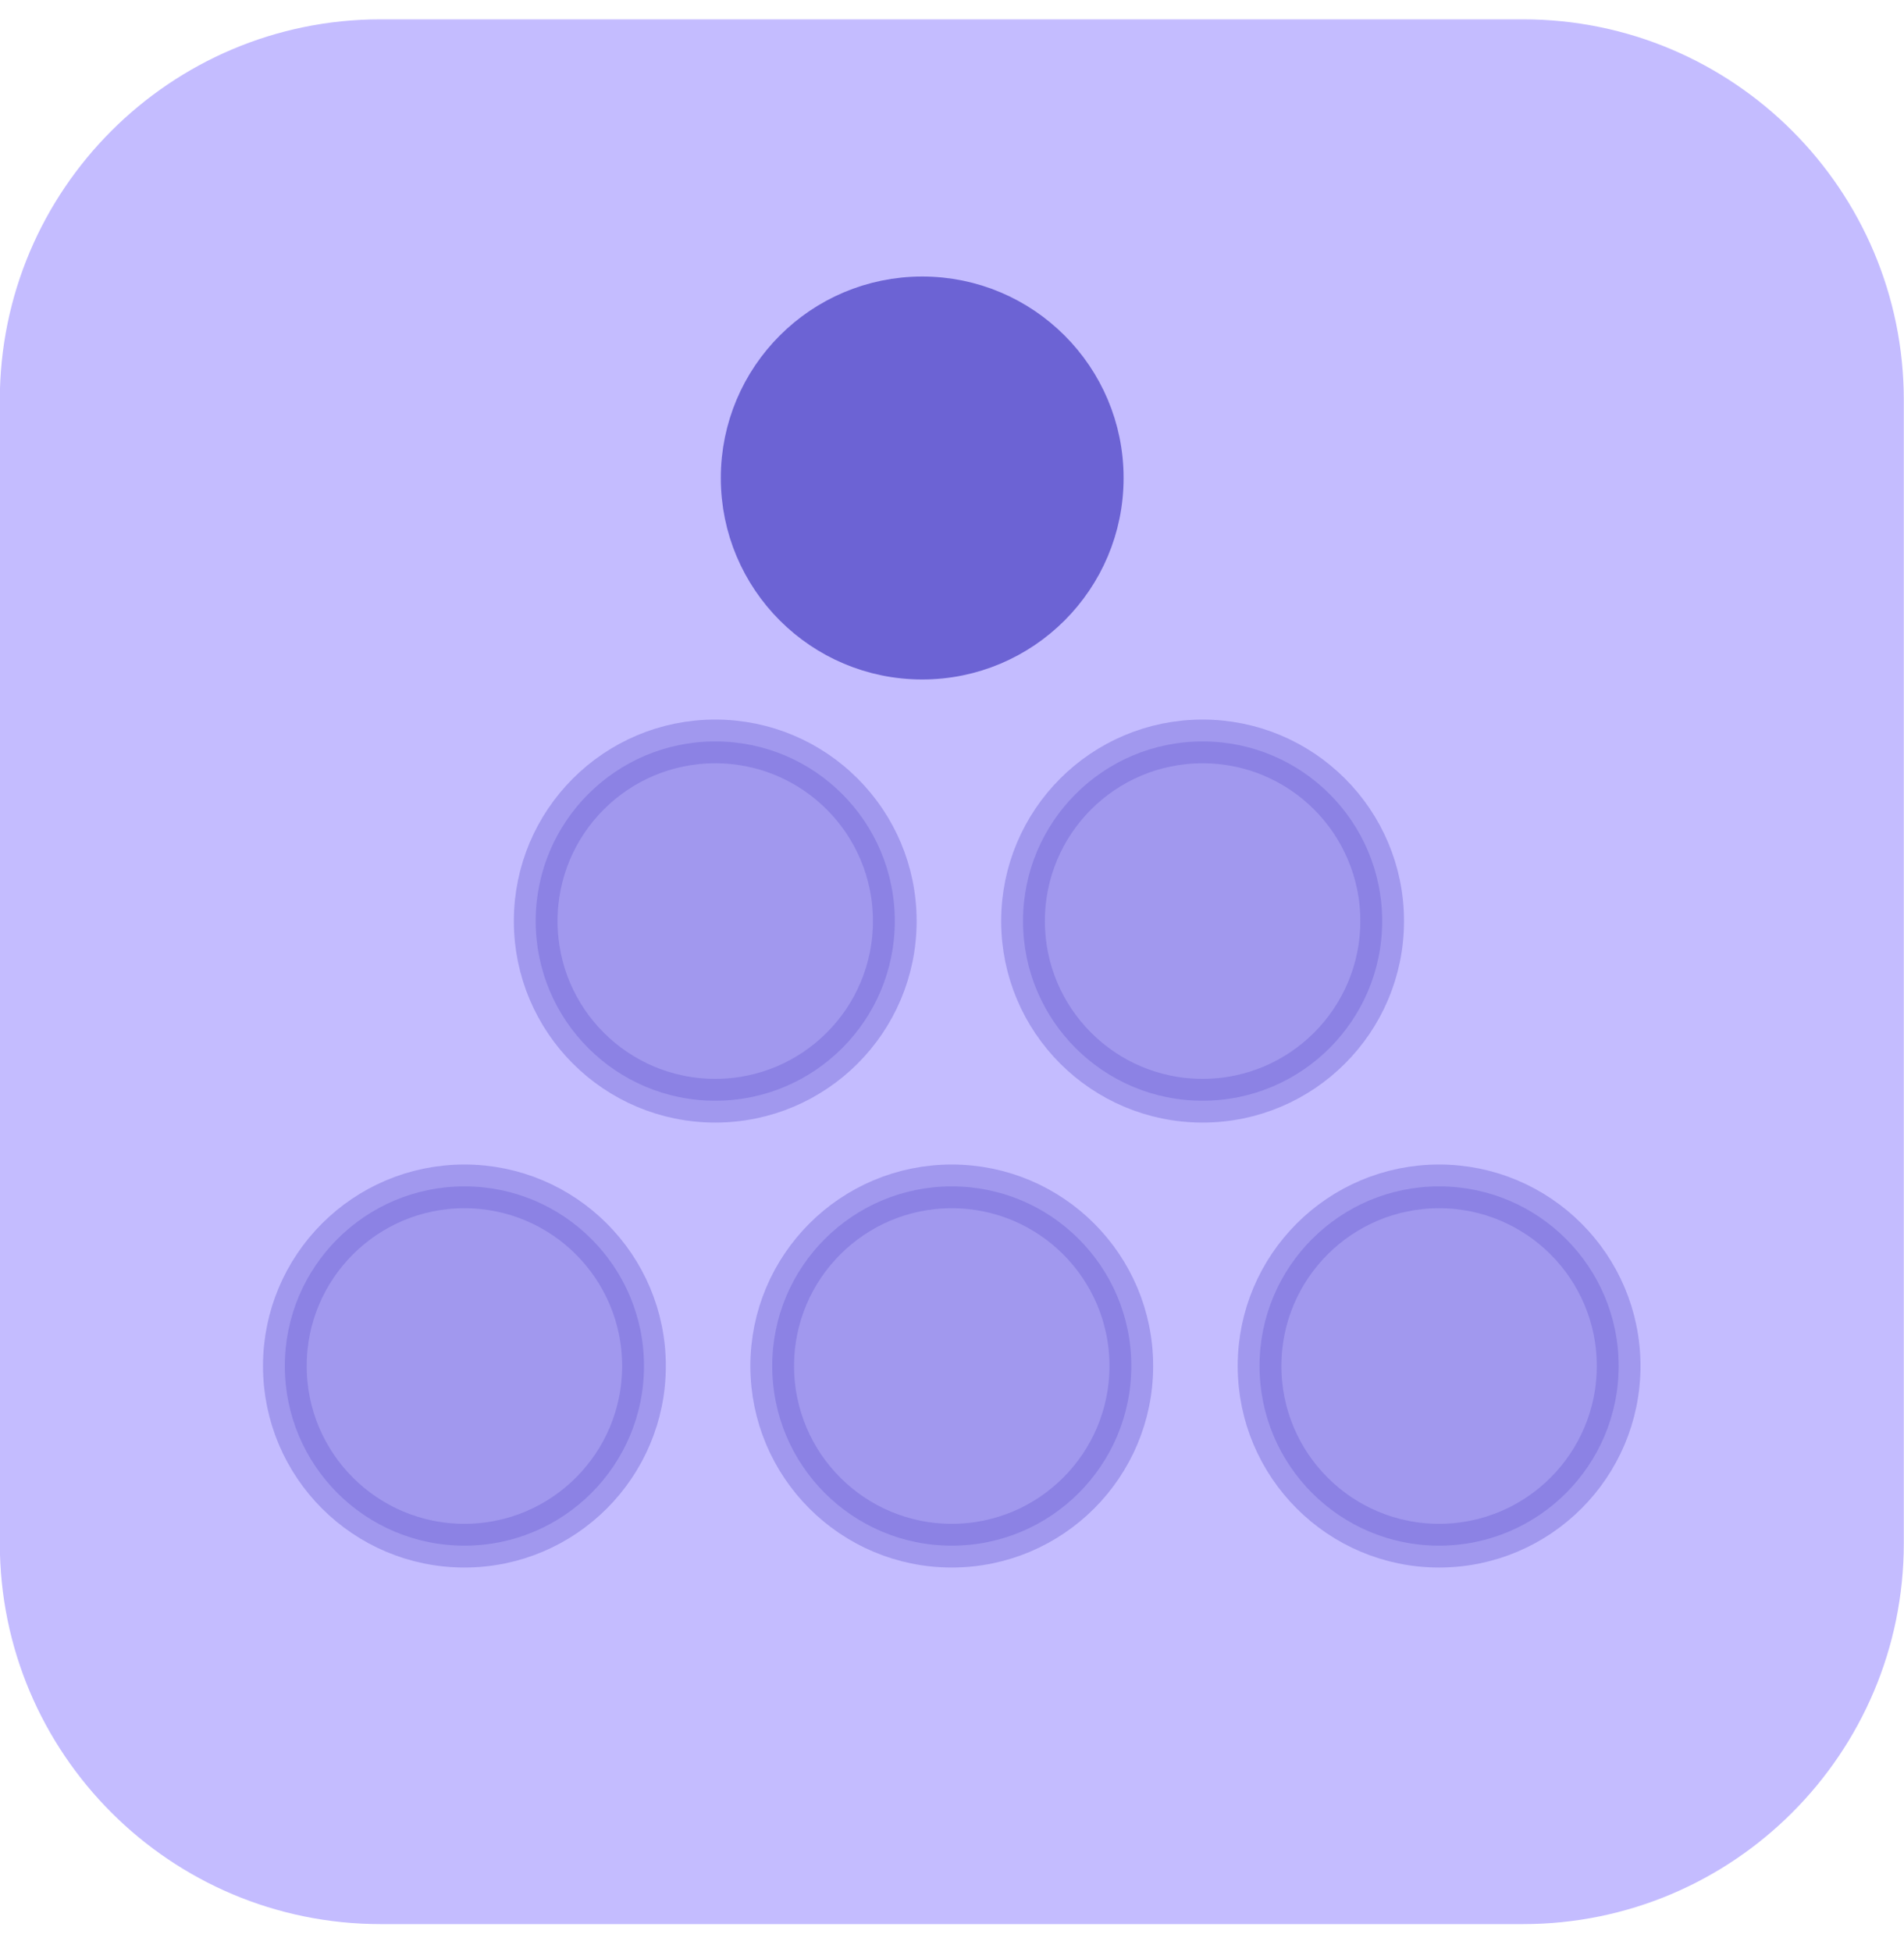
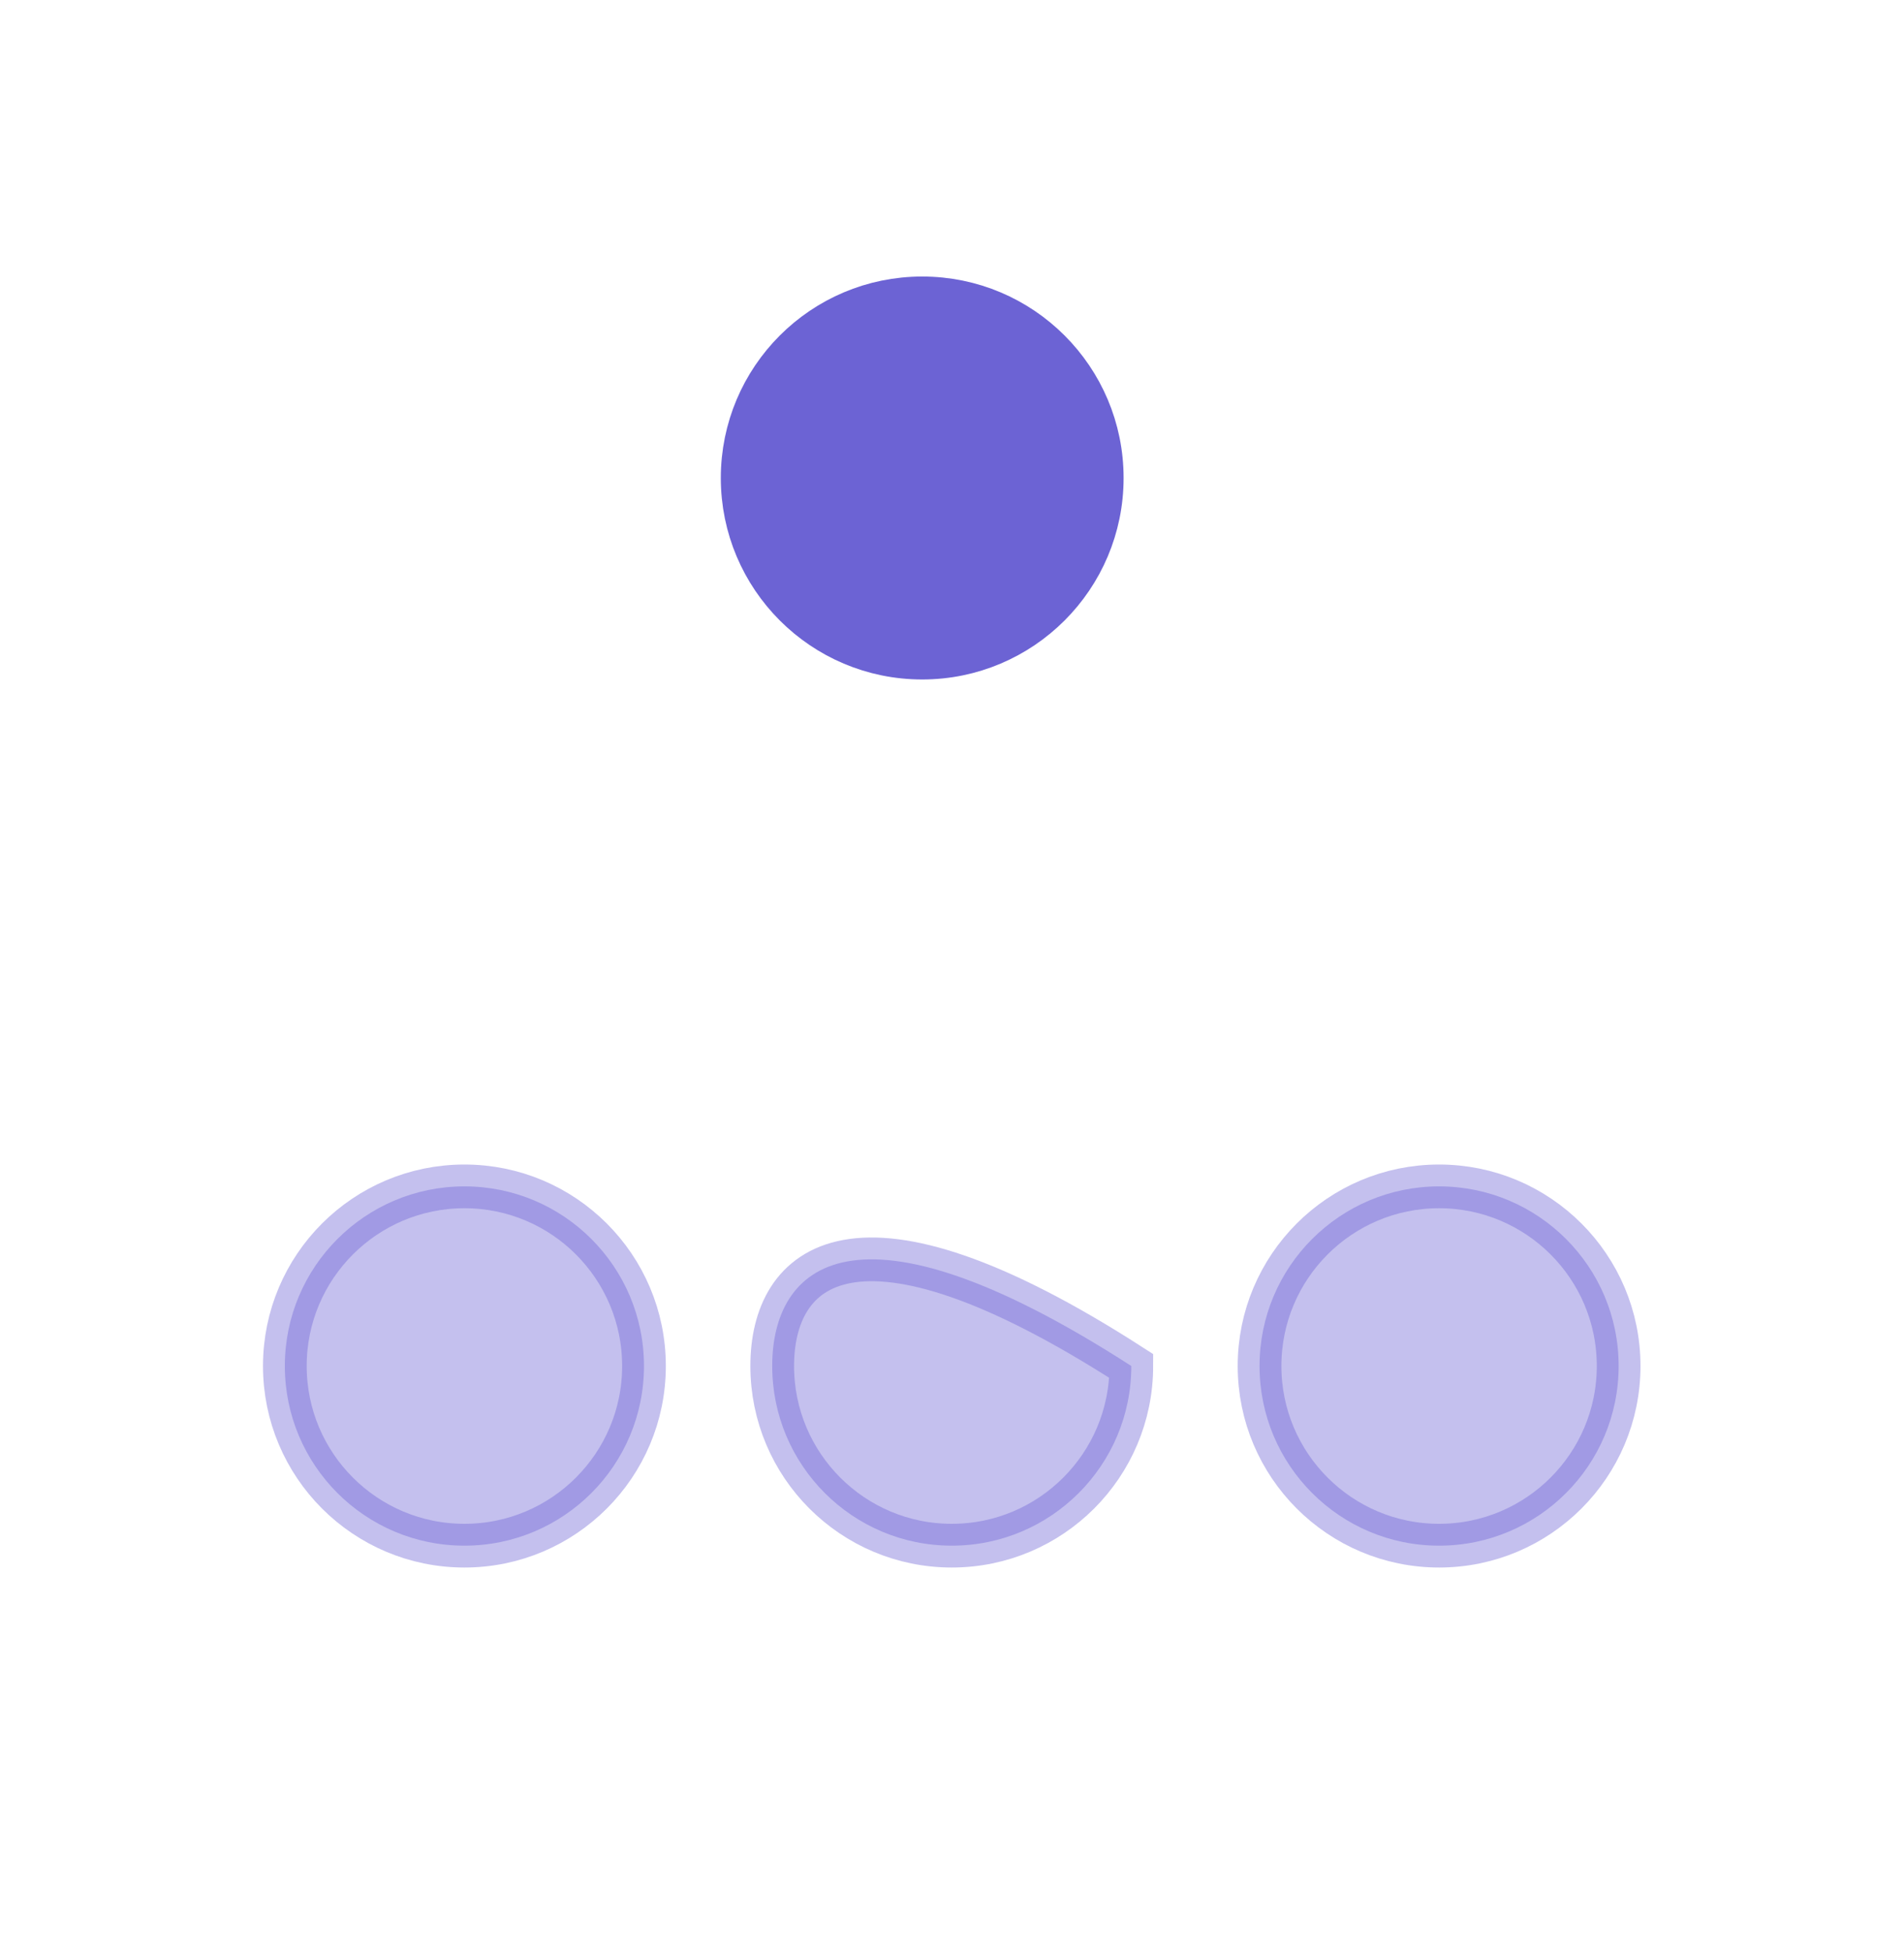
<svg xmlns="http://www.w3.org/2000/svg" width="40" height="41" viewBox="0 0 40 41" fill="none">
-   <path d="M31.996 0.406H7.996C3.578 0.406 -0.004 3.988 -0.004 8.406V32.406C-0.004 36.825 3.578 40.406 7.996 40.406H31.996C36.414 40.406 39.996 36.825 39.996 32.406V8.406C39.996 3.988 36.414 0.406 31.996 0.406Z" fill="#C4BCFF" />
  <path opacity="0.4" d="M9.757 32.459C11.84 32.459 13.529 30.77 13.529 28.686C13.529 26.603 11.84 24.914 9.757 24.914C7.673 24.914 5.984 26.603 5.984 28.686C5.984 30.77 7.673 32.459 9.757 32.459Z" fill="#6C63D4" stroke="#6C63D4" stroke-width="0.918" />
-   <path opacity="0.4" d="M15.026 23.115C17.11 23.115 18.798 21.426 18.798 19.343C18.798 17.259 17.11 15.57 15.026 15.57C12.943 15.57 11.254 17.259 11.254 19.343C11.254 21.426 12.943 23.115 15.026 23.115Z" fill="#6C63D4" stroke="#6C63D4" stroke-width="0.918" />
-   <path opacity="0.4" d="M19.995 32.459C22.078 32.459 23.767 30.77 23.767 28.686C23.767 26.603 22.078 24.914 19.995 24.914C17.912 24.914 16.223 26.603 16.223 28.686C16.223 30.77 17.912 32.459 19.995 32.459Z" fill="#6C63D4" stroke="#6C63D4" stroke-width="0.918" />
-   <path opacity="0.4" d="M25.264 23.115C27.348 23.115 29.037 21.426 29.037 19.343C29.037 17.259 27.348 15.57 25.264 15.57C23.181 15.57 21.492 17.259 21.492 19.343C21.492 21.426 23.181 23.115 25.264 23.115Z" fill="#6C63D4" stroke="#6C63D4" stroke-width="0.918" />
+   <path opacity="0.4" d="M19.995 32.459C22.078 32.459 23.767 30.77 23.767 28.686C17.912 24.914 16.223 26.603 16.223 28.686C16.223 30.77 17.912 32.459 19.995 32.459Z" fill="#6C63D4" stroke="#6C63D4" stroke-width="0.918" />
  <path d="M19.374 13.81C21.457 13.81 23.146 12.121 23.146 10.038C23.146 7.954 21.457 6.266 19.374 6.266C17.29 6.266 15.602 7.954 15.602 10.038C15.602 12.121 17.29 13.81 19.374 13.81Z" fill="#6C63D4" stroke="#6C63D4" stroke-width="0.918" />
  <path opacity="0.4" d="M30.233 32.459C32.316 32.459 34.005 30.77 34.005 28.686C34.005 26.603 32.316 24.914 30.233 24.914C28.15 24.914 26.461 26.603 26.461 28.686C26.461 30.77 28.15 32.459 30.233 32.459Z" fill="#6C63D4" stroke="#6C63D4" stroke-width="0.918" />
</svg>